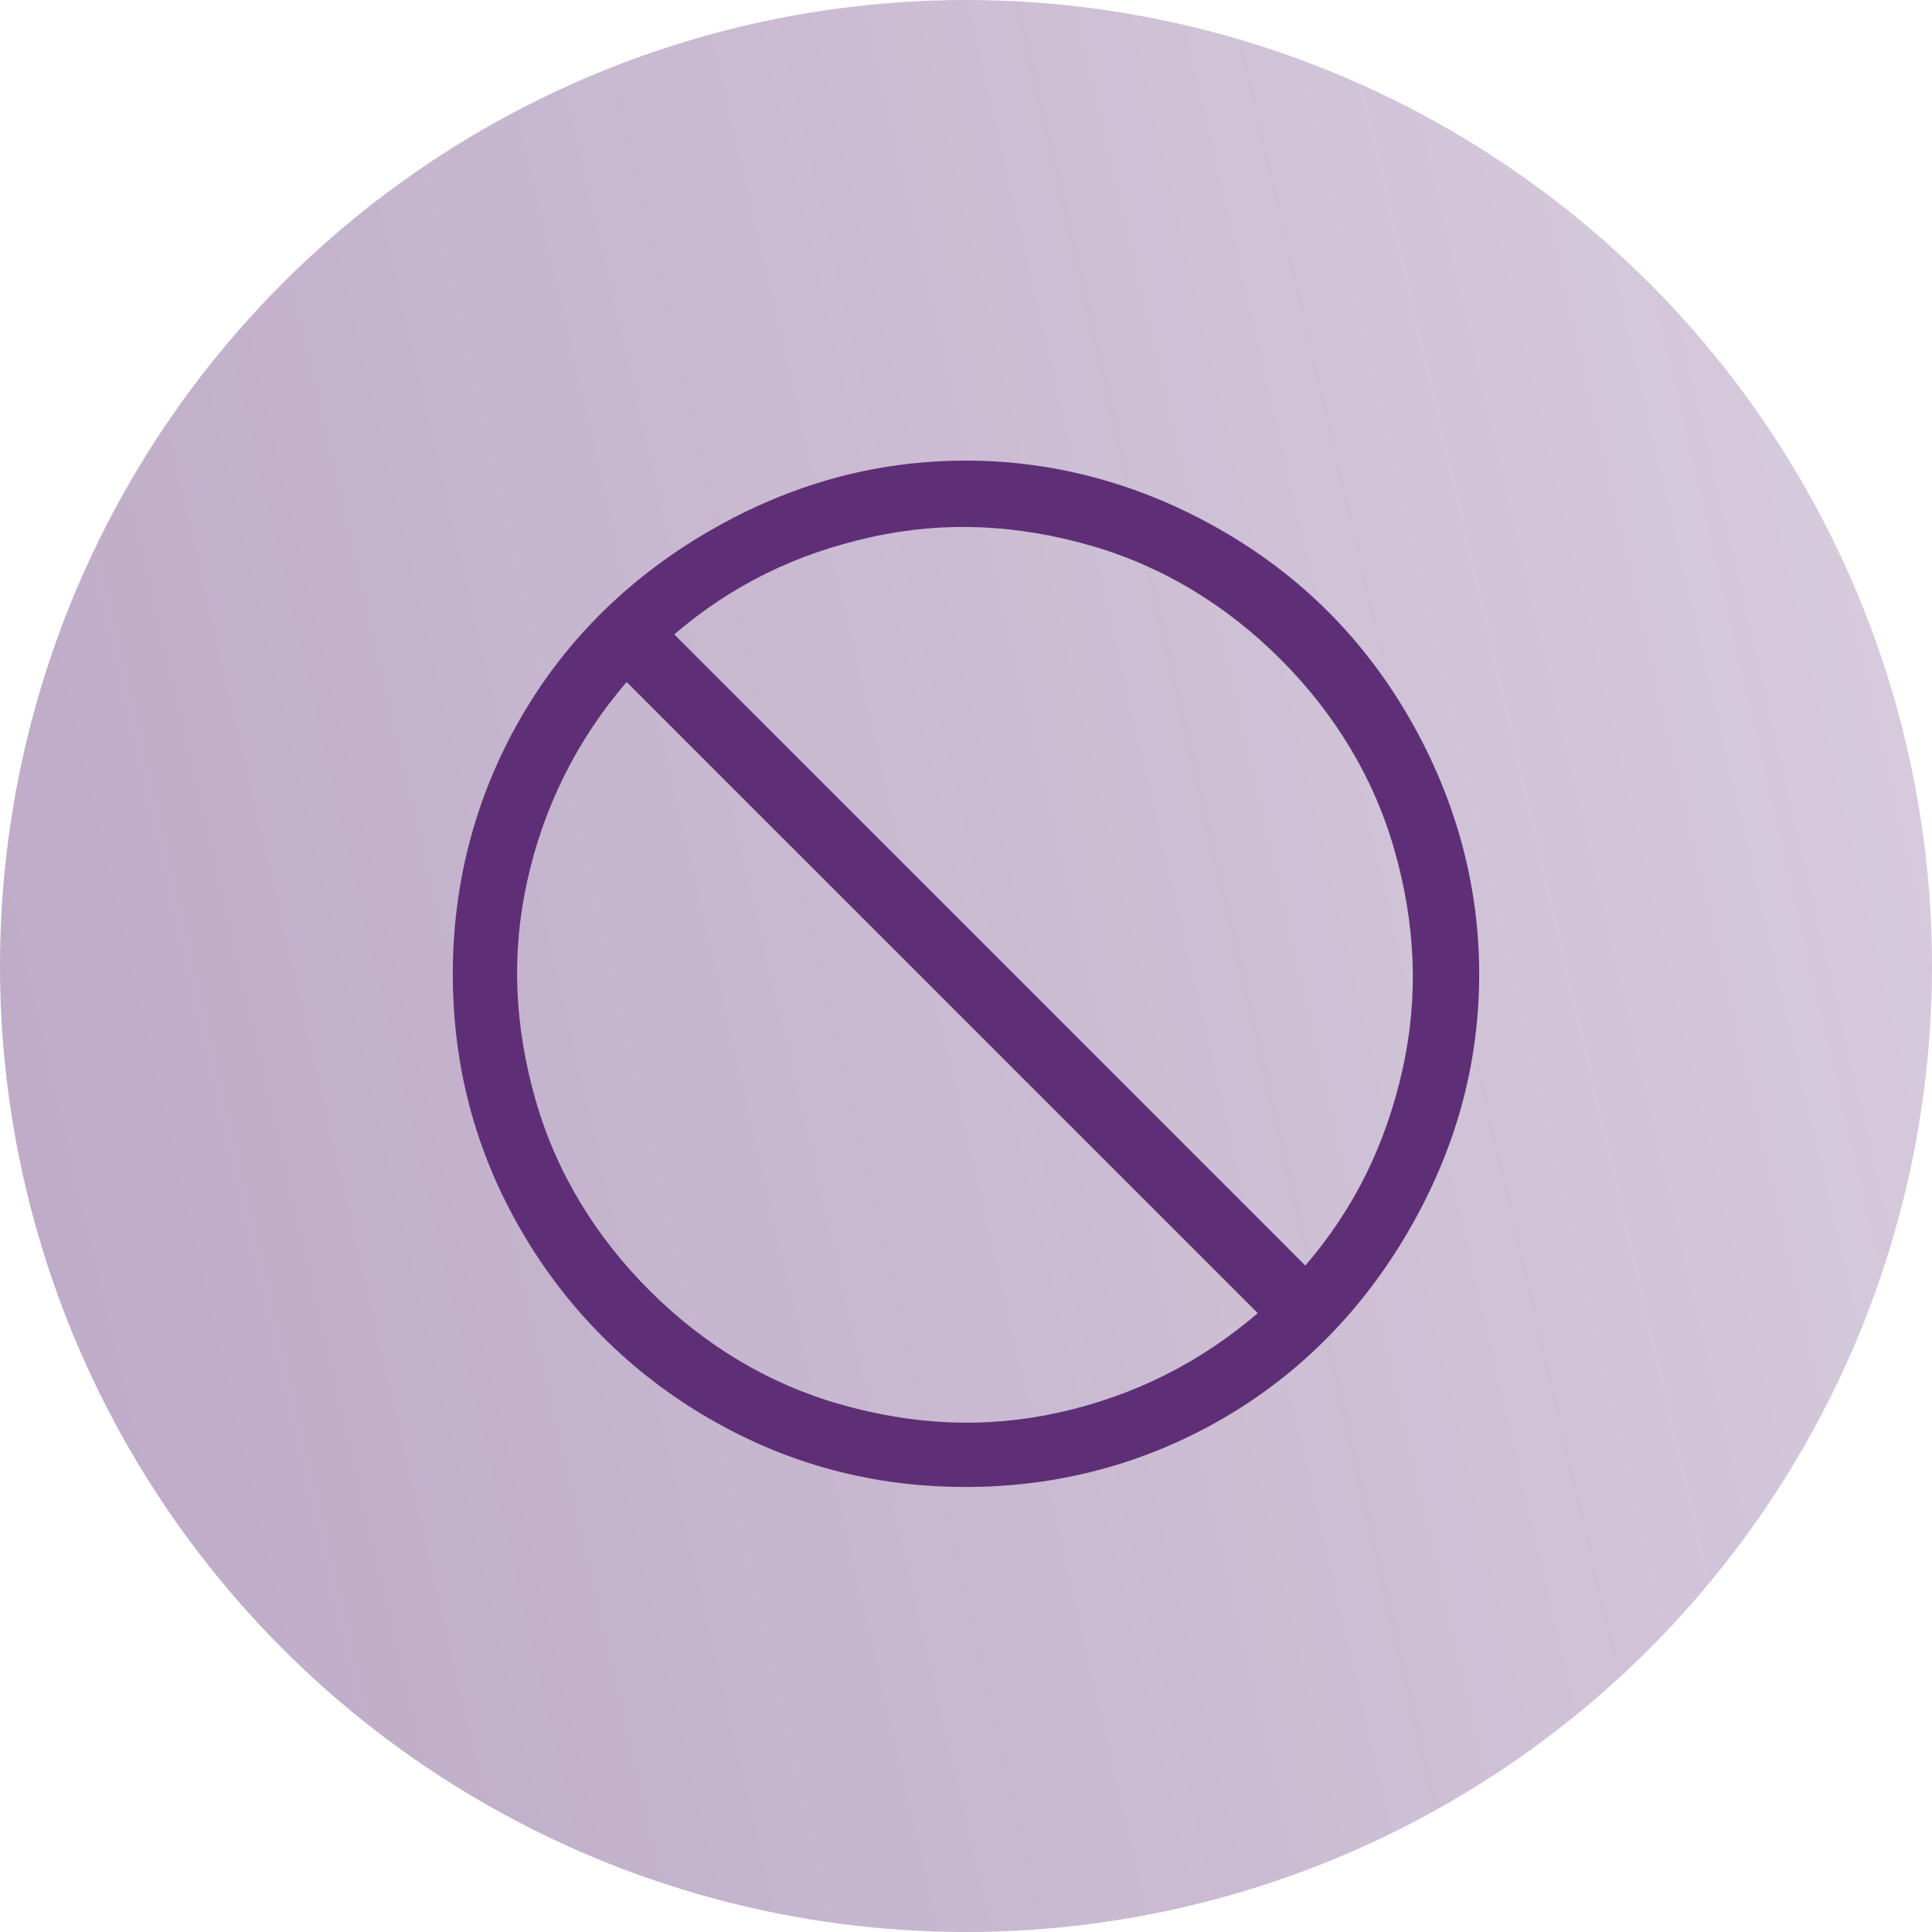
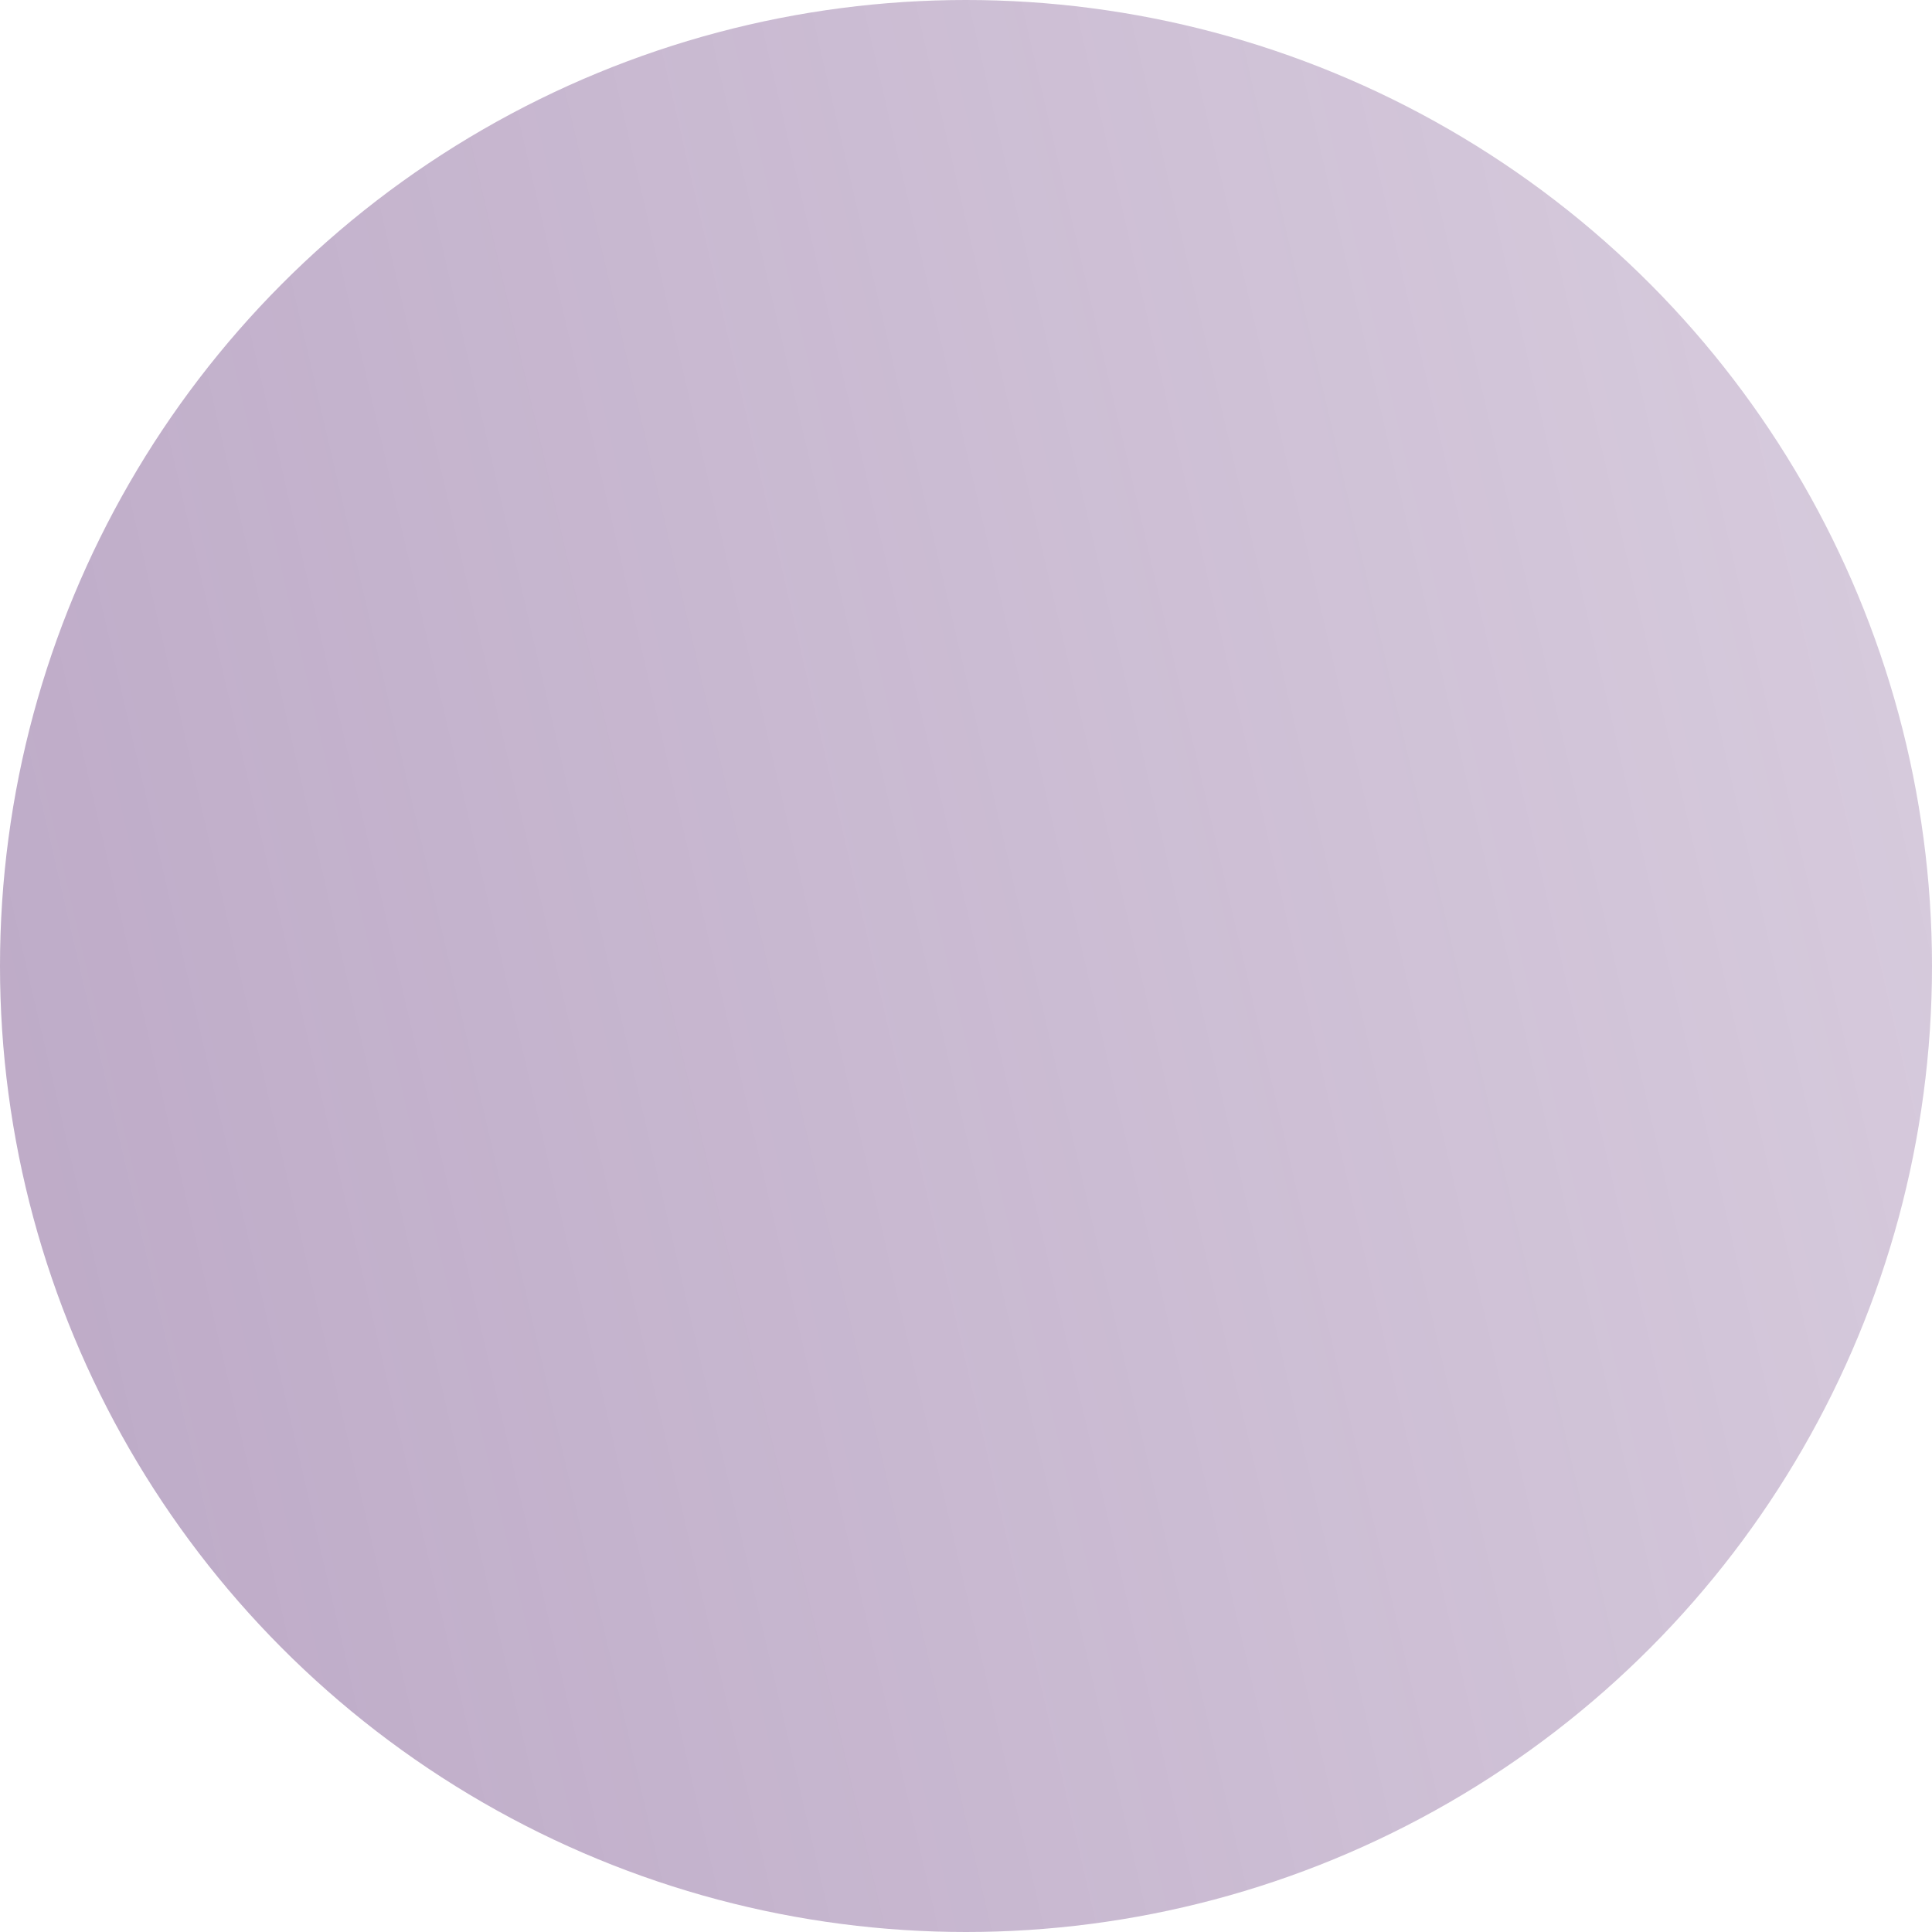
<svg xmlns="http://www.w3.org/2000/svg" width="62" height="62" viewBox="0 0 62 62" fill="none">
  <circle opacity="0.4" cx="31" cy="31" r="31" fill="url(#paint0_linear)" />
-   <path d="M31 14.781C33.922 14.781 36.711 15.578 39.234 17.039C41.758 18.5 43.75 20.492 45.211 23.016C46.672 25.539 47.469 28.328 47.469 31.25C47.469 34.238 46.672 36.961 45.211 39.484C43.75 42.008 41.758 44.066 39.234 45.527C36.711 46.988 33.922 47.719 31 47.719C28.012 47.719 25.289 46.988 22.766 45.527C20.242 44.066 18.184 42.008 16.723 39.484C15.262 36.961 14.531 34.238 14.531 31.25C14.531 28.328 15.262 25.539 16.723 23.016C18.184 20.492 20.242 18.5 22.766 17.039C25.289 15.578 28.012 14.781 31 14.781ZM20.84 41.41C22.566 43.137 24.625 44.398 26.949 45.062C29.273 45.727 31.598 45.859 33.988 45.328C36.379 44.797 38.504 43.734 40.363 42.141L20.109 21.887C18.516 23.746 17.453 25.871 16.922 28.262C16.391 30.652 16.523 32.977 17.188 35.301C17.852 37.625 19.113 39.684 20.84 41.41ZM41.891 40.613C43.484 38.754 44.48 36.695 45.012 34.305C45.543 31.914 45.41 29.59 44.746 27.266C44.082 24.941 42.82 22.883 41.094 21.156C39.367 19.43 37.309 18.168 34.984 17.504C32.66 16.84 30.336 16.707 27.945 17.238C25.555 17.77 23.496 18.766 21.637 20.359L41.891 40.613Z" fill="#5E2F76" />
  <defs>
    <linearGradient id="paint0_linear" x1="0" y1="31" x2="82.269" y2="11.923" gradientUnits="userSpaceOnUse">
      <stop stop-color="#5E2F76" />
      <stop offset="1" stop-color="#5E2F76" stop-opacity="0.5" />
    </linearGradient>
  </defs>
</svg>